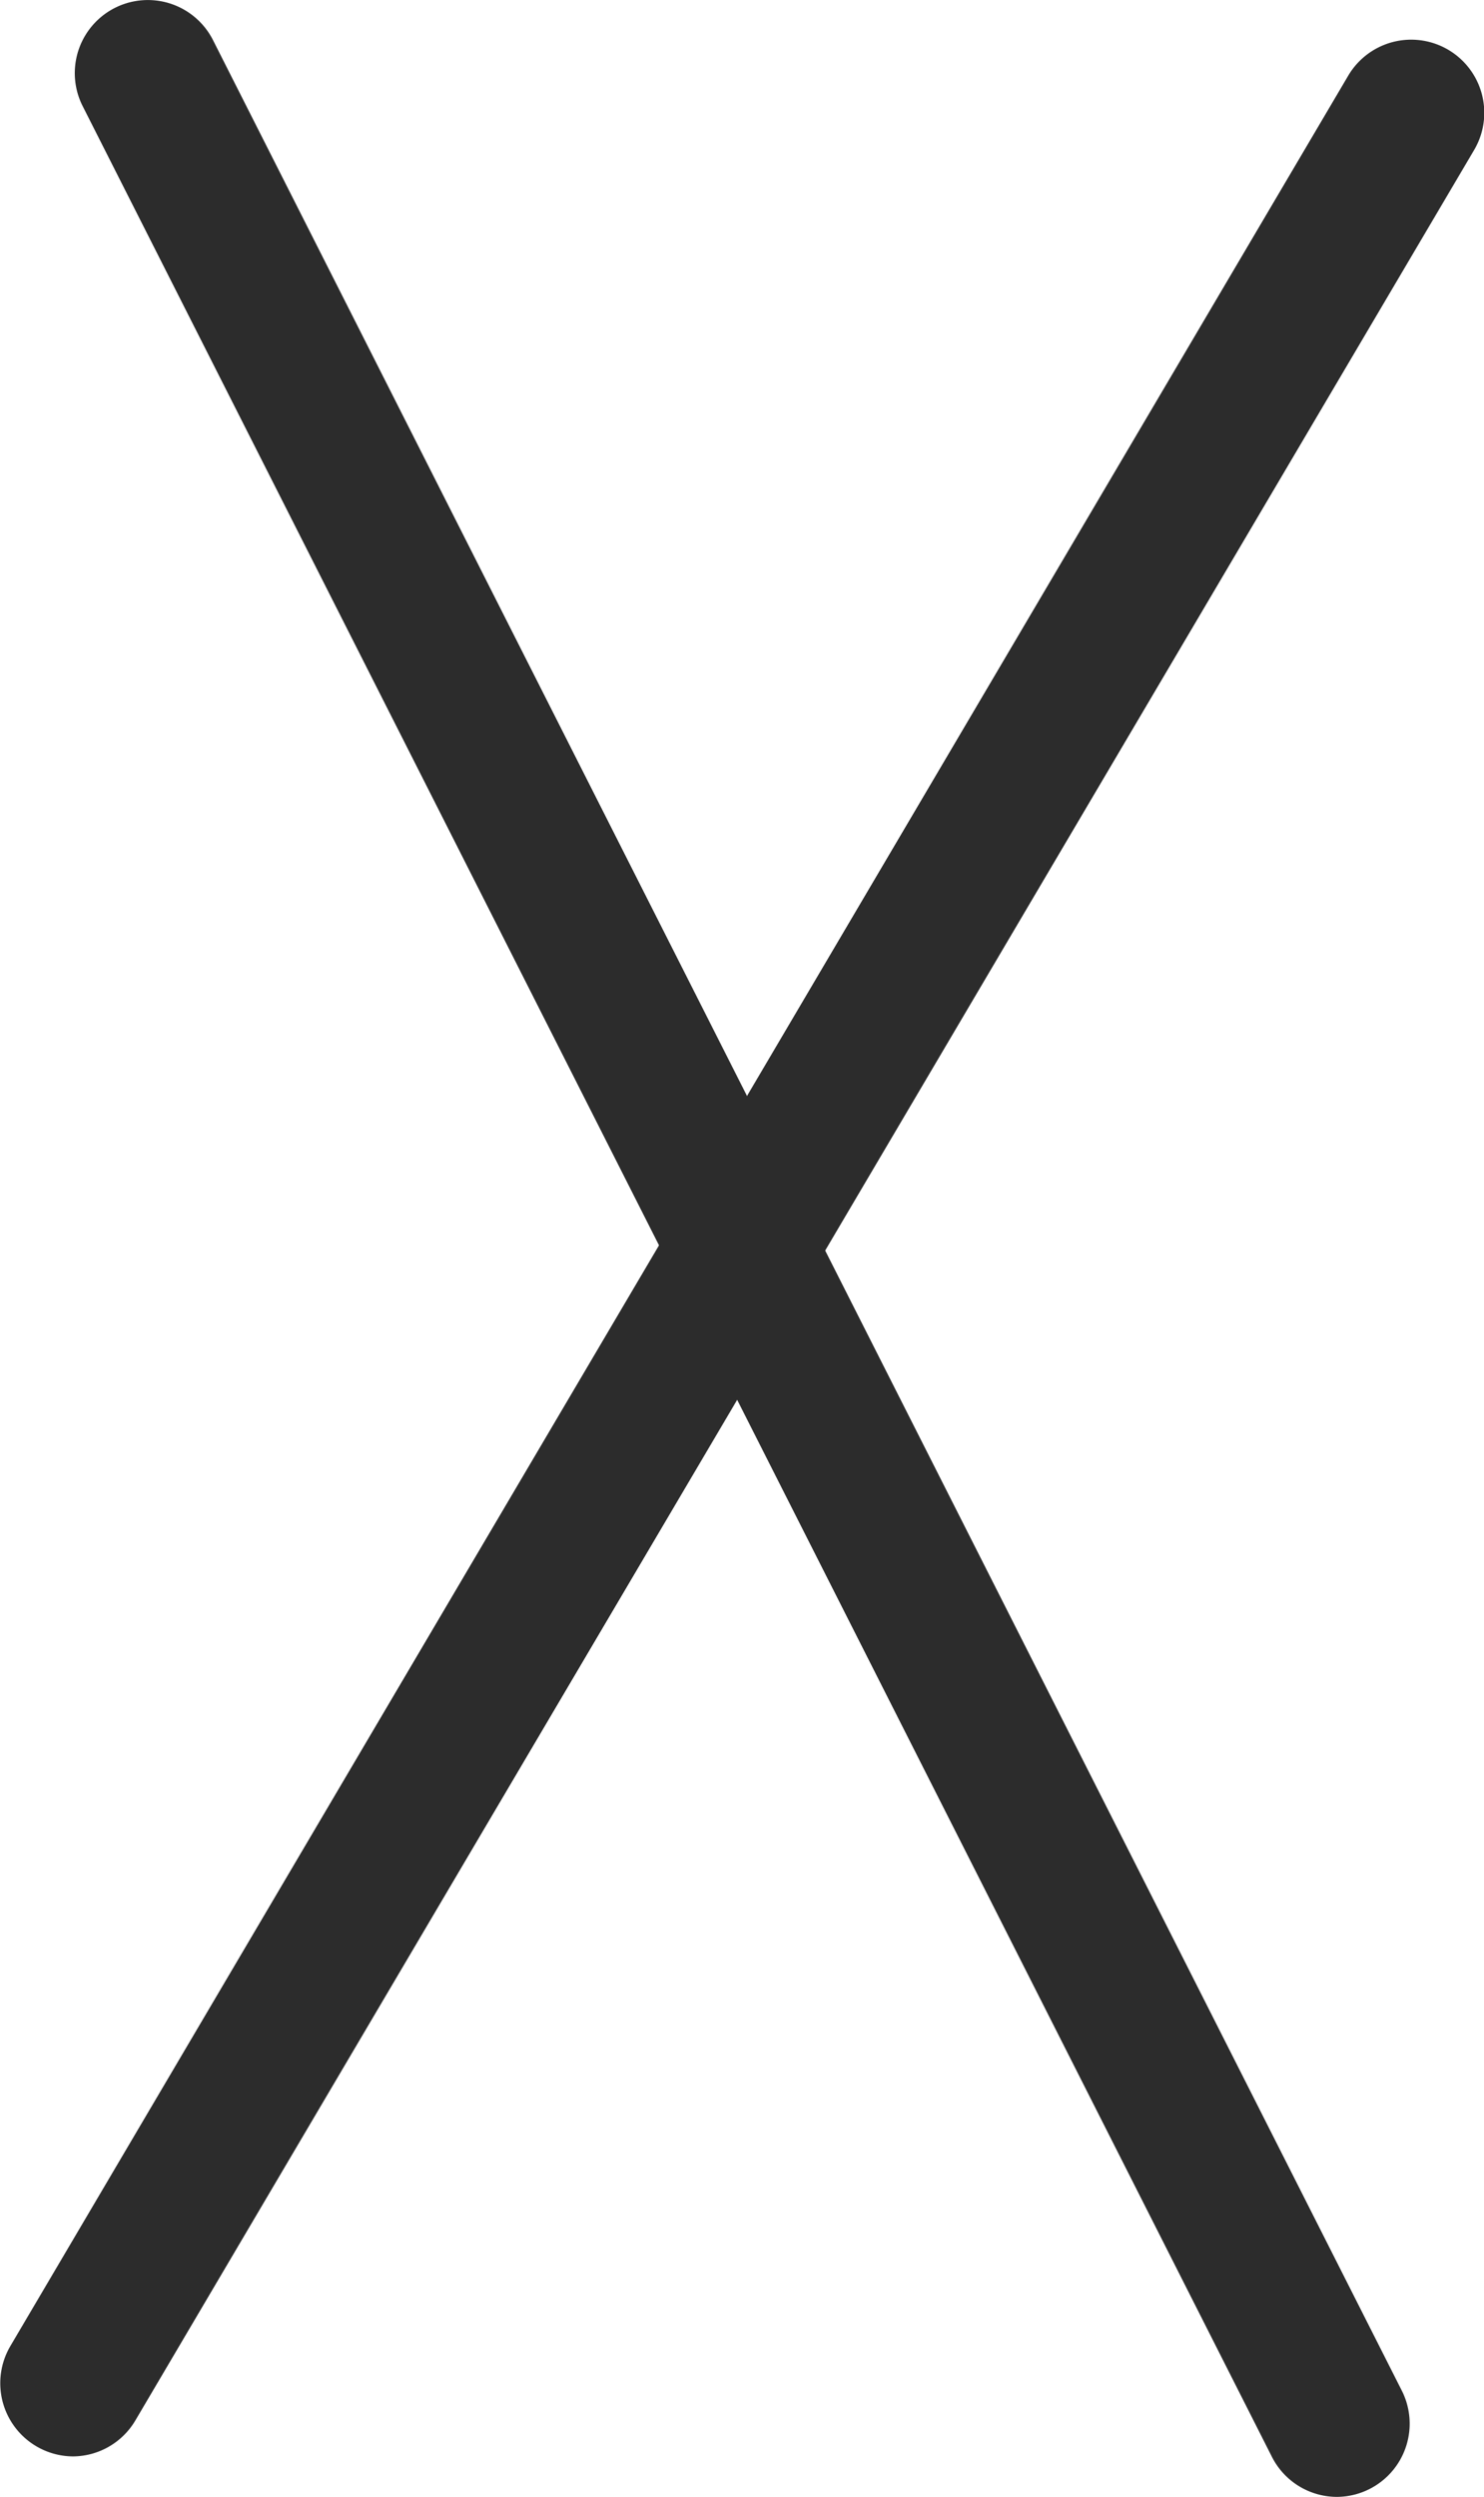
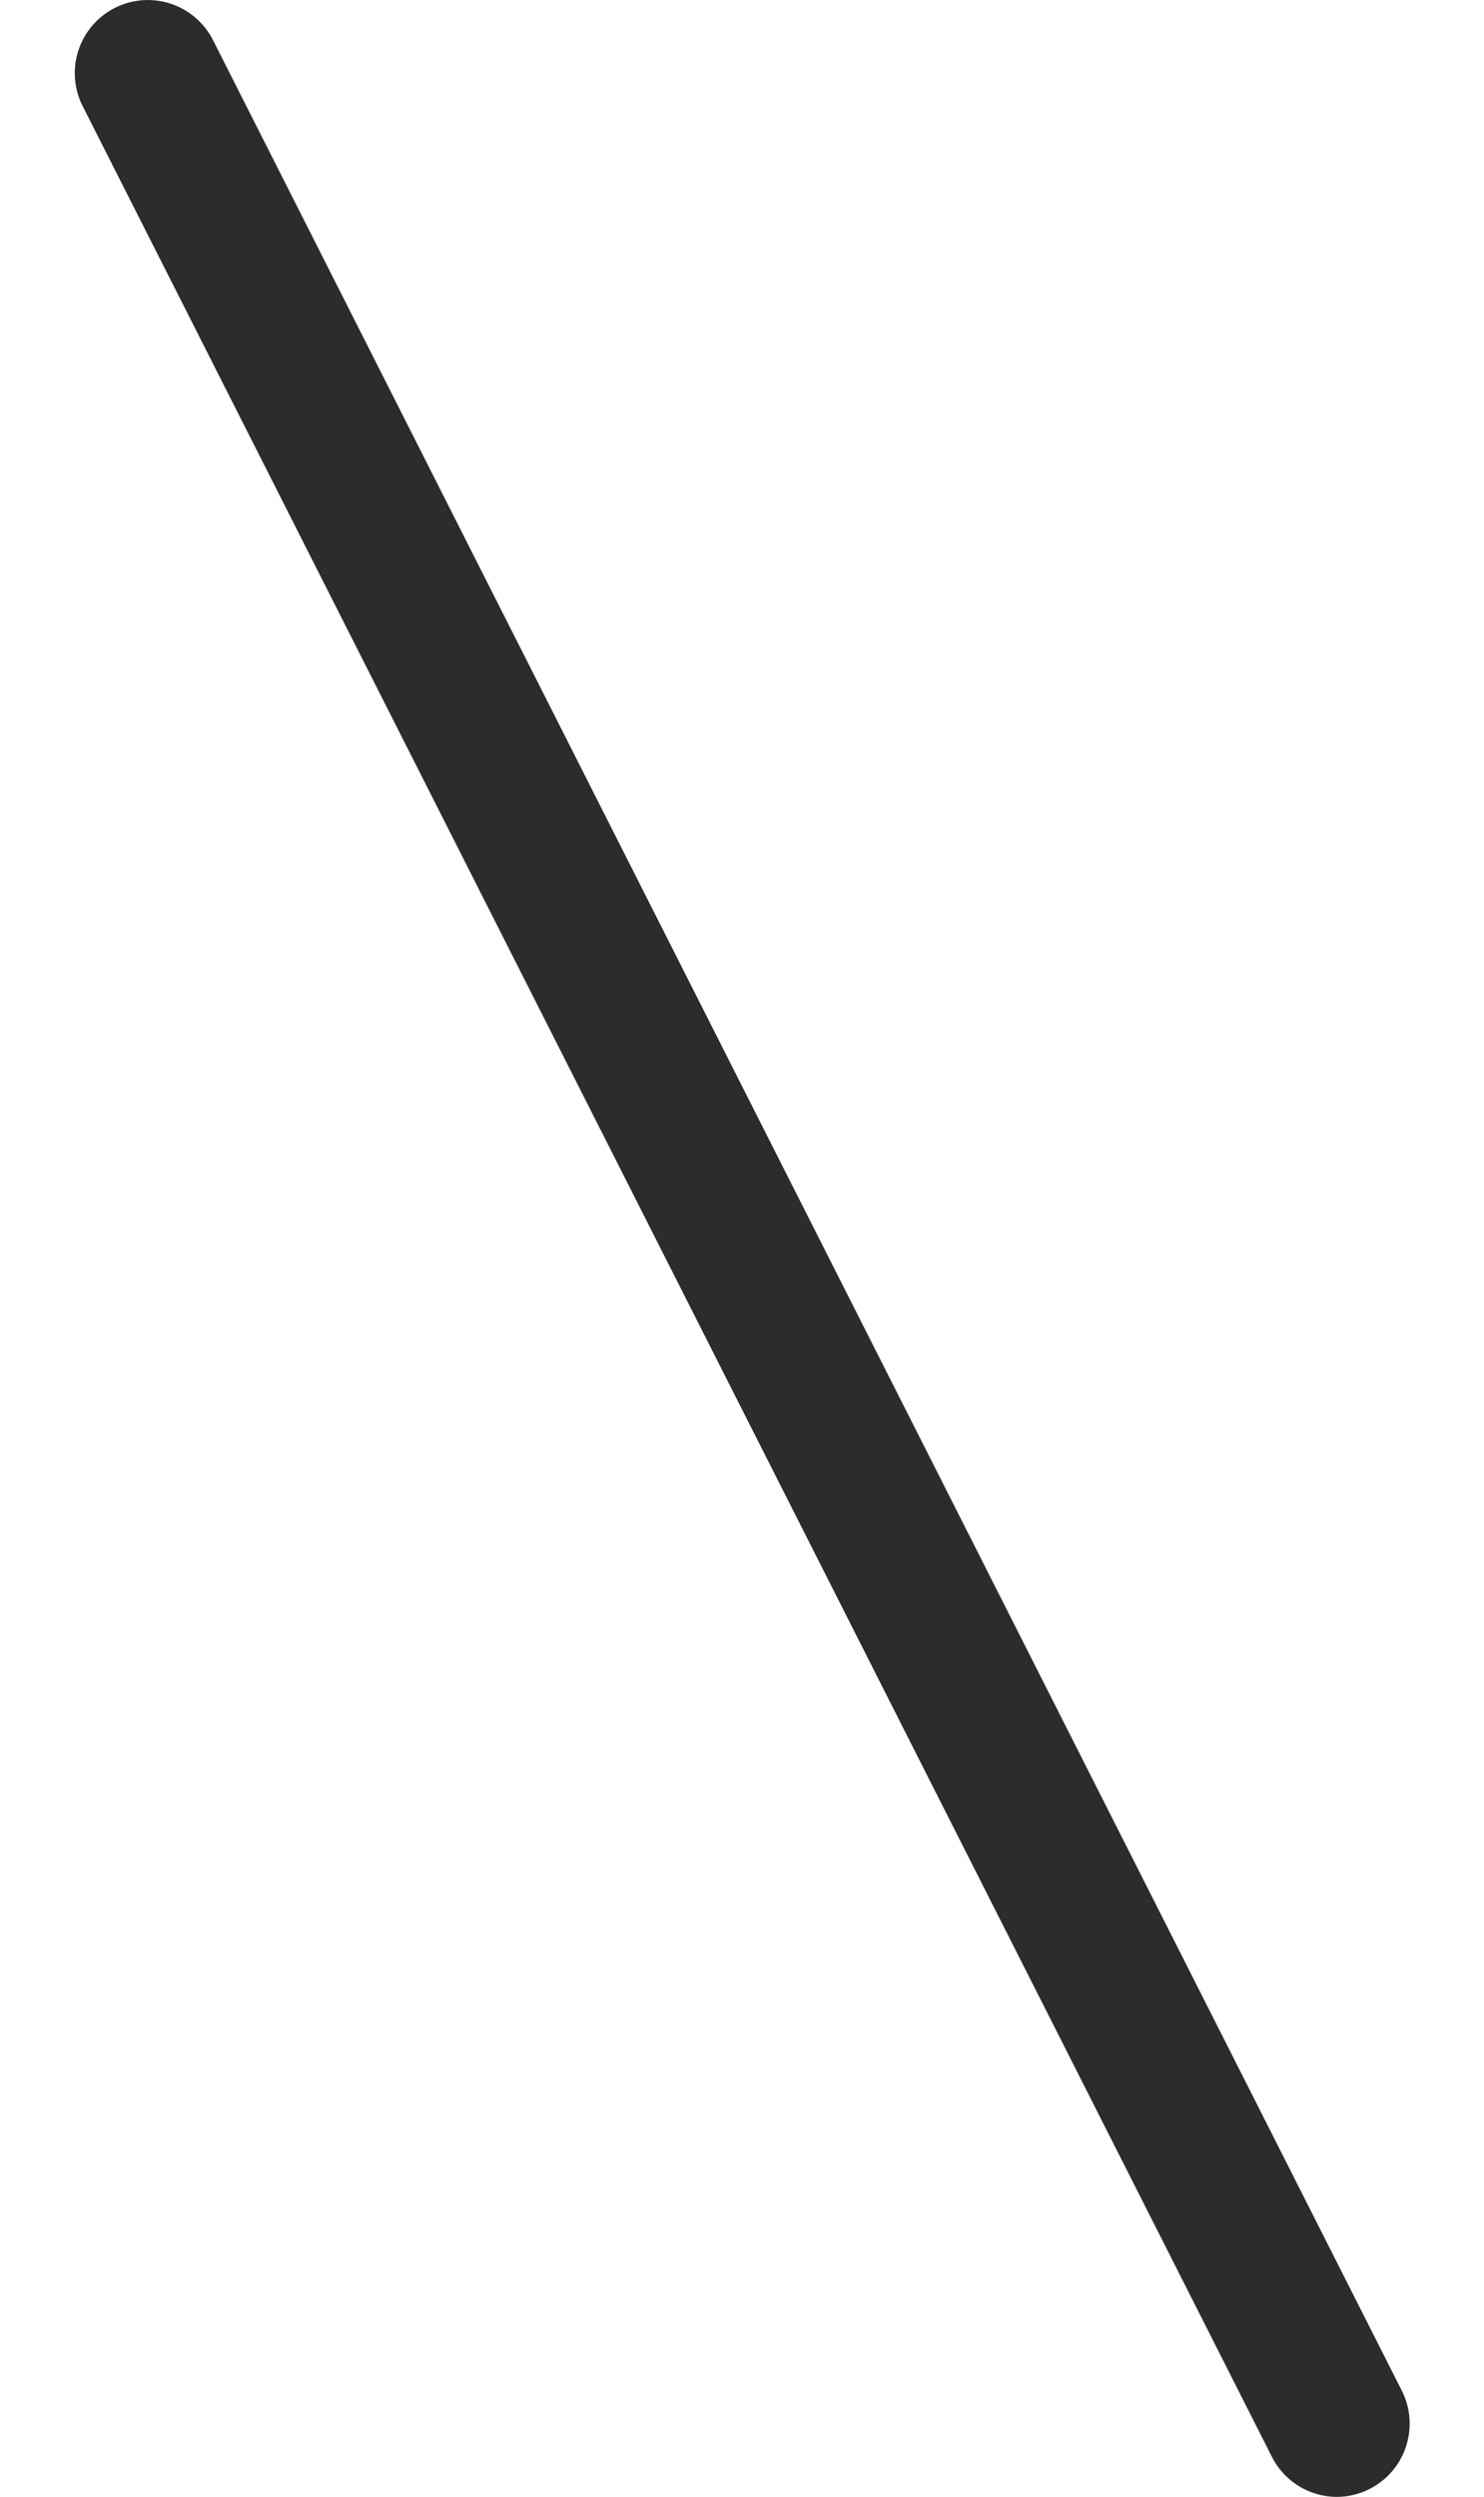
<svg xmlns="http://www.w3.org/2000/svg" viewBox="0 0 84.37 141.87">
  <defs>
    <style>.a{fill:#2c2c2c;}</style>
  </defs>
  <title>chopsticks</title>
-   <path class="a" d="M533.46,974.16a4.16,4.16,0,0,1-3.57-6.27l76.06-129a4.15,4.15,0,0,1,7.16,4.22L537,972.11A4.15,4.15,0,0,1,533.46,974.16Z" transform="translate(-529.3 -834.59)" />
  <path class="a" d="M605.32,976.46a4.15,4.15,0,0,1-3.71-2.28L534,840.62a4.15,4.15,0,0,1,7.41-3.75L609,970.43A4.16,4.16,0,0,1,605.32,976.46Z" transform="translate(-529.3 -834.59)" />
</svg>